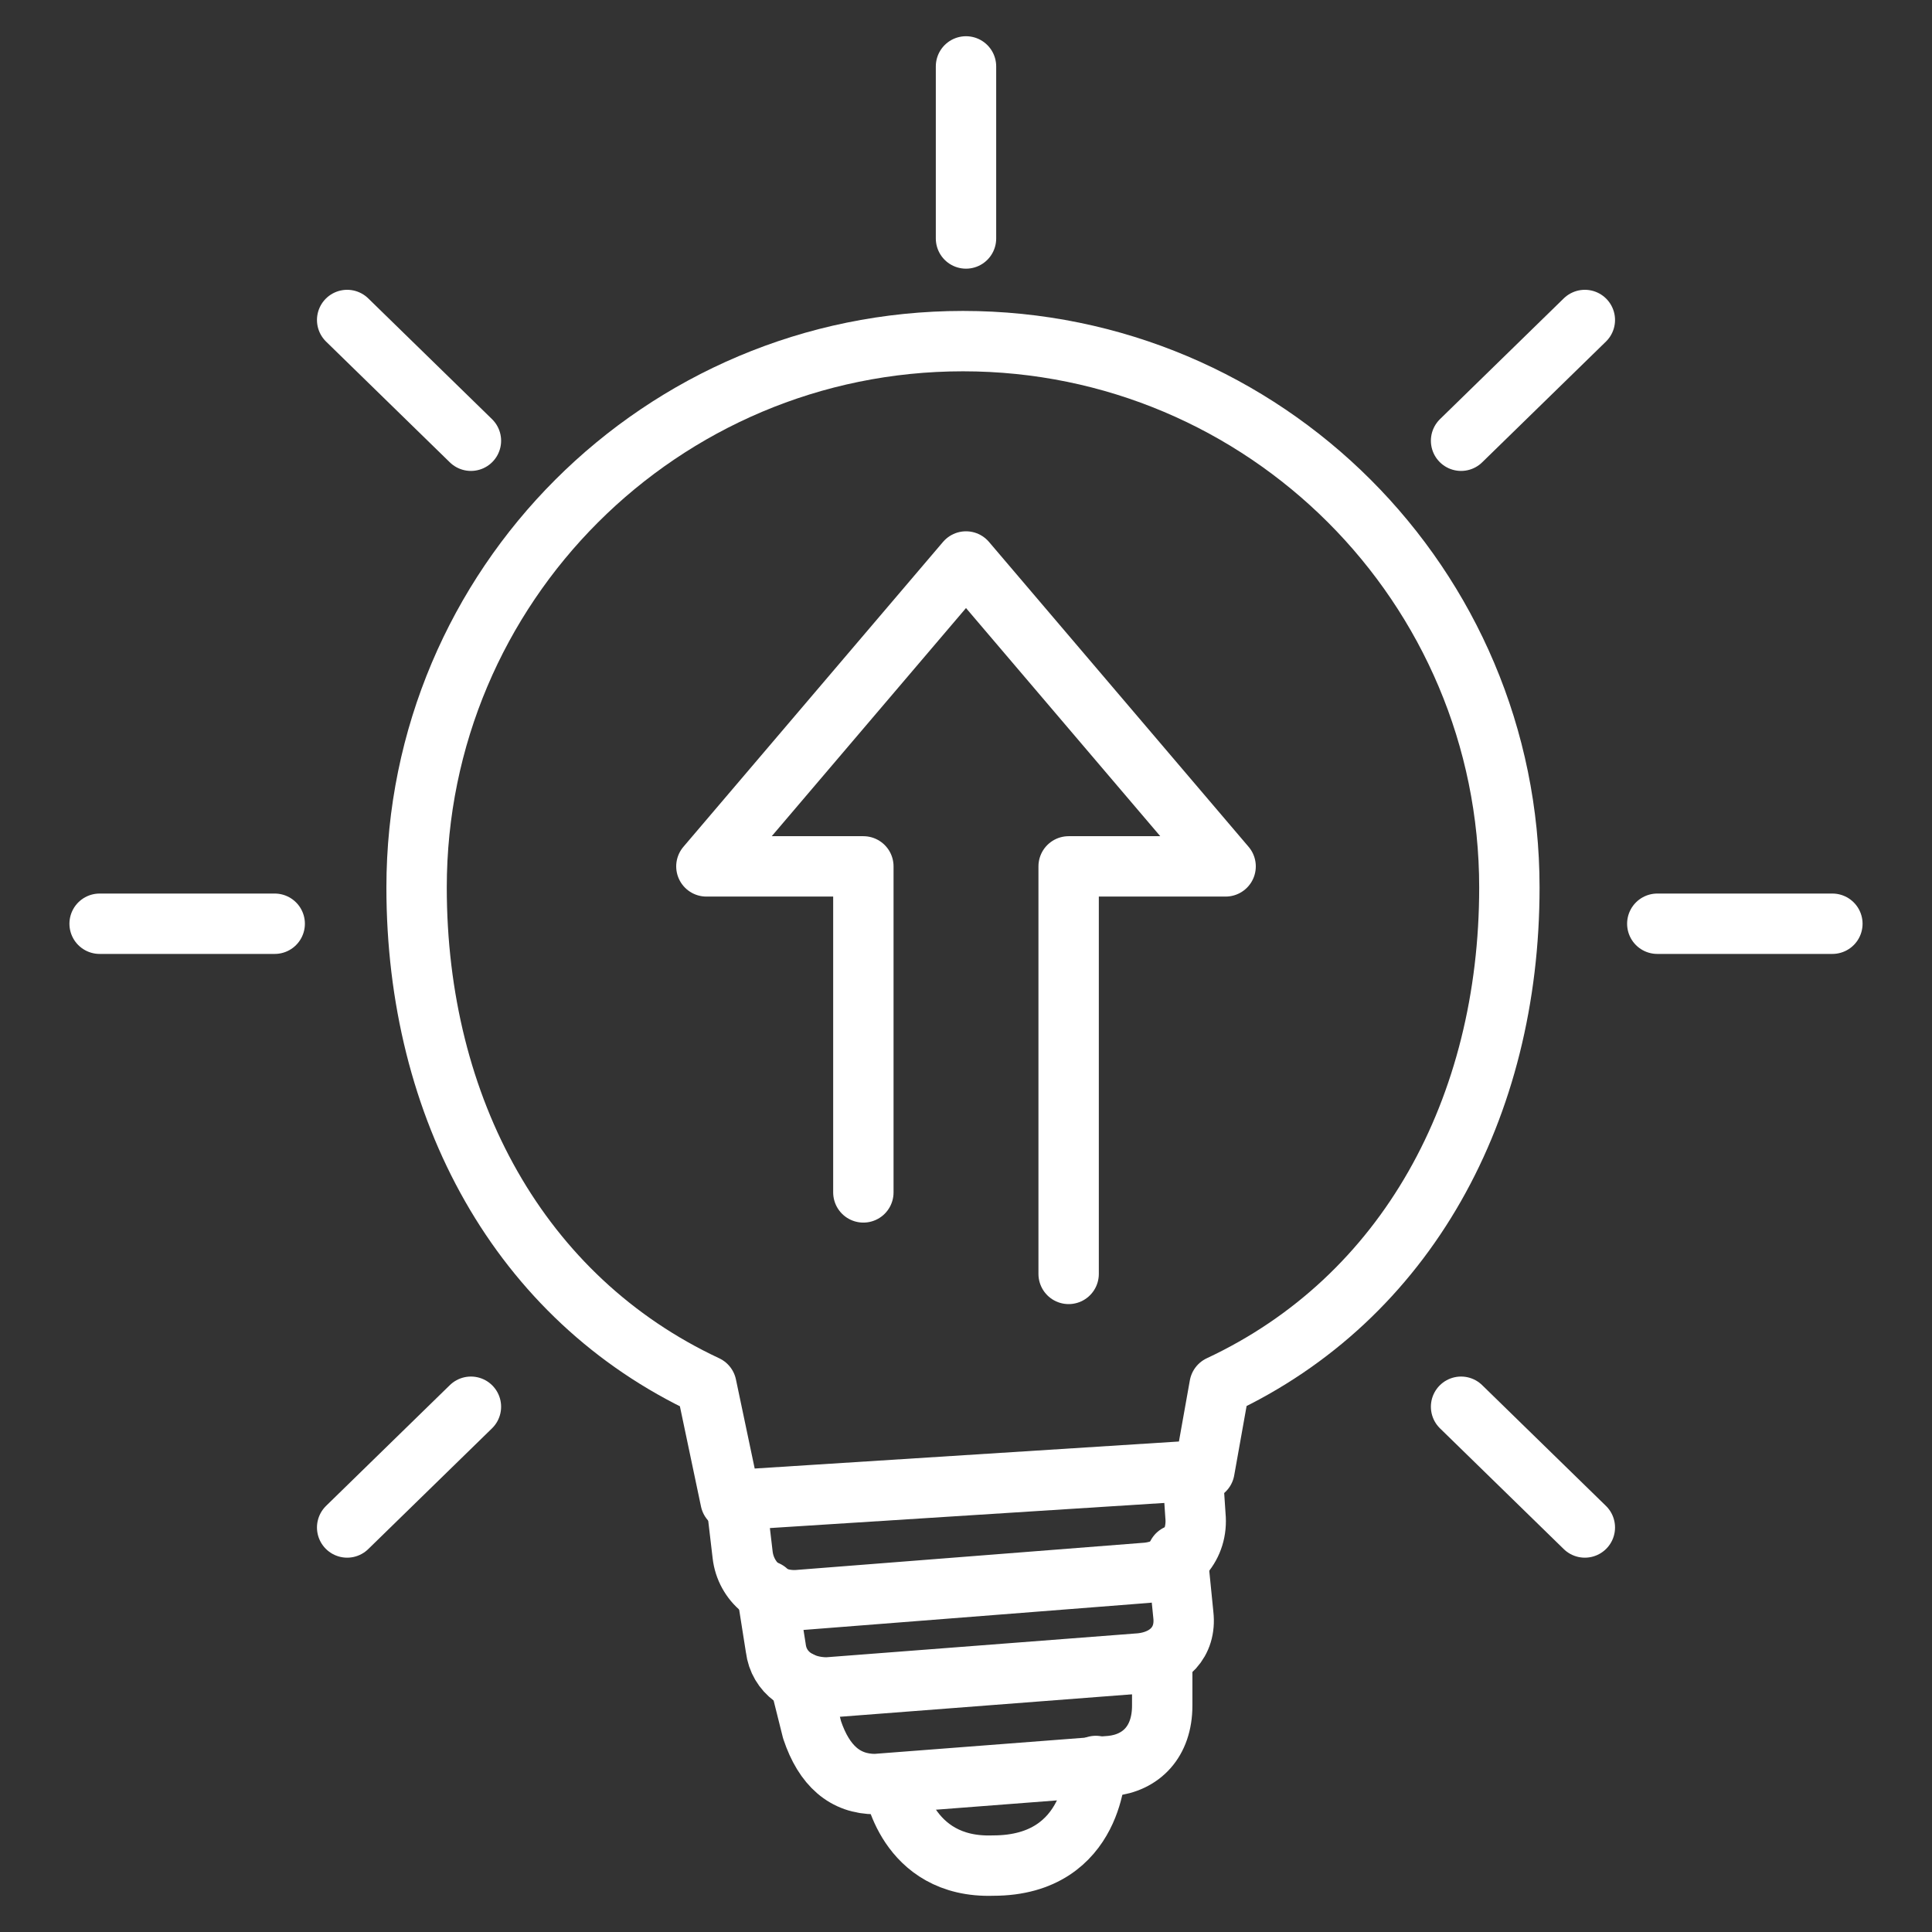
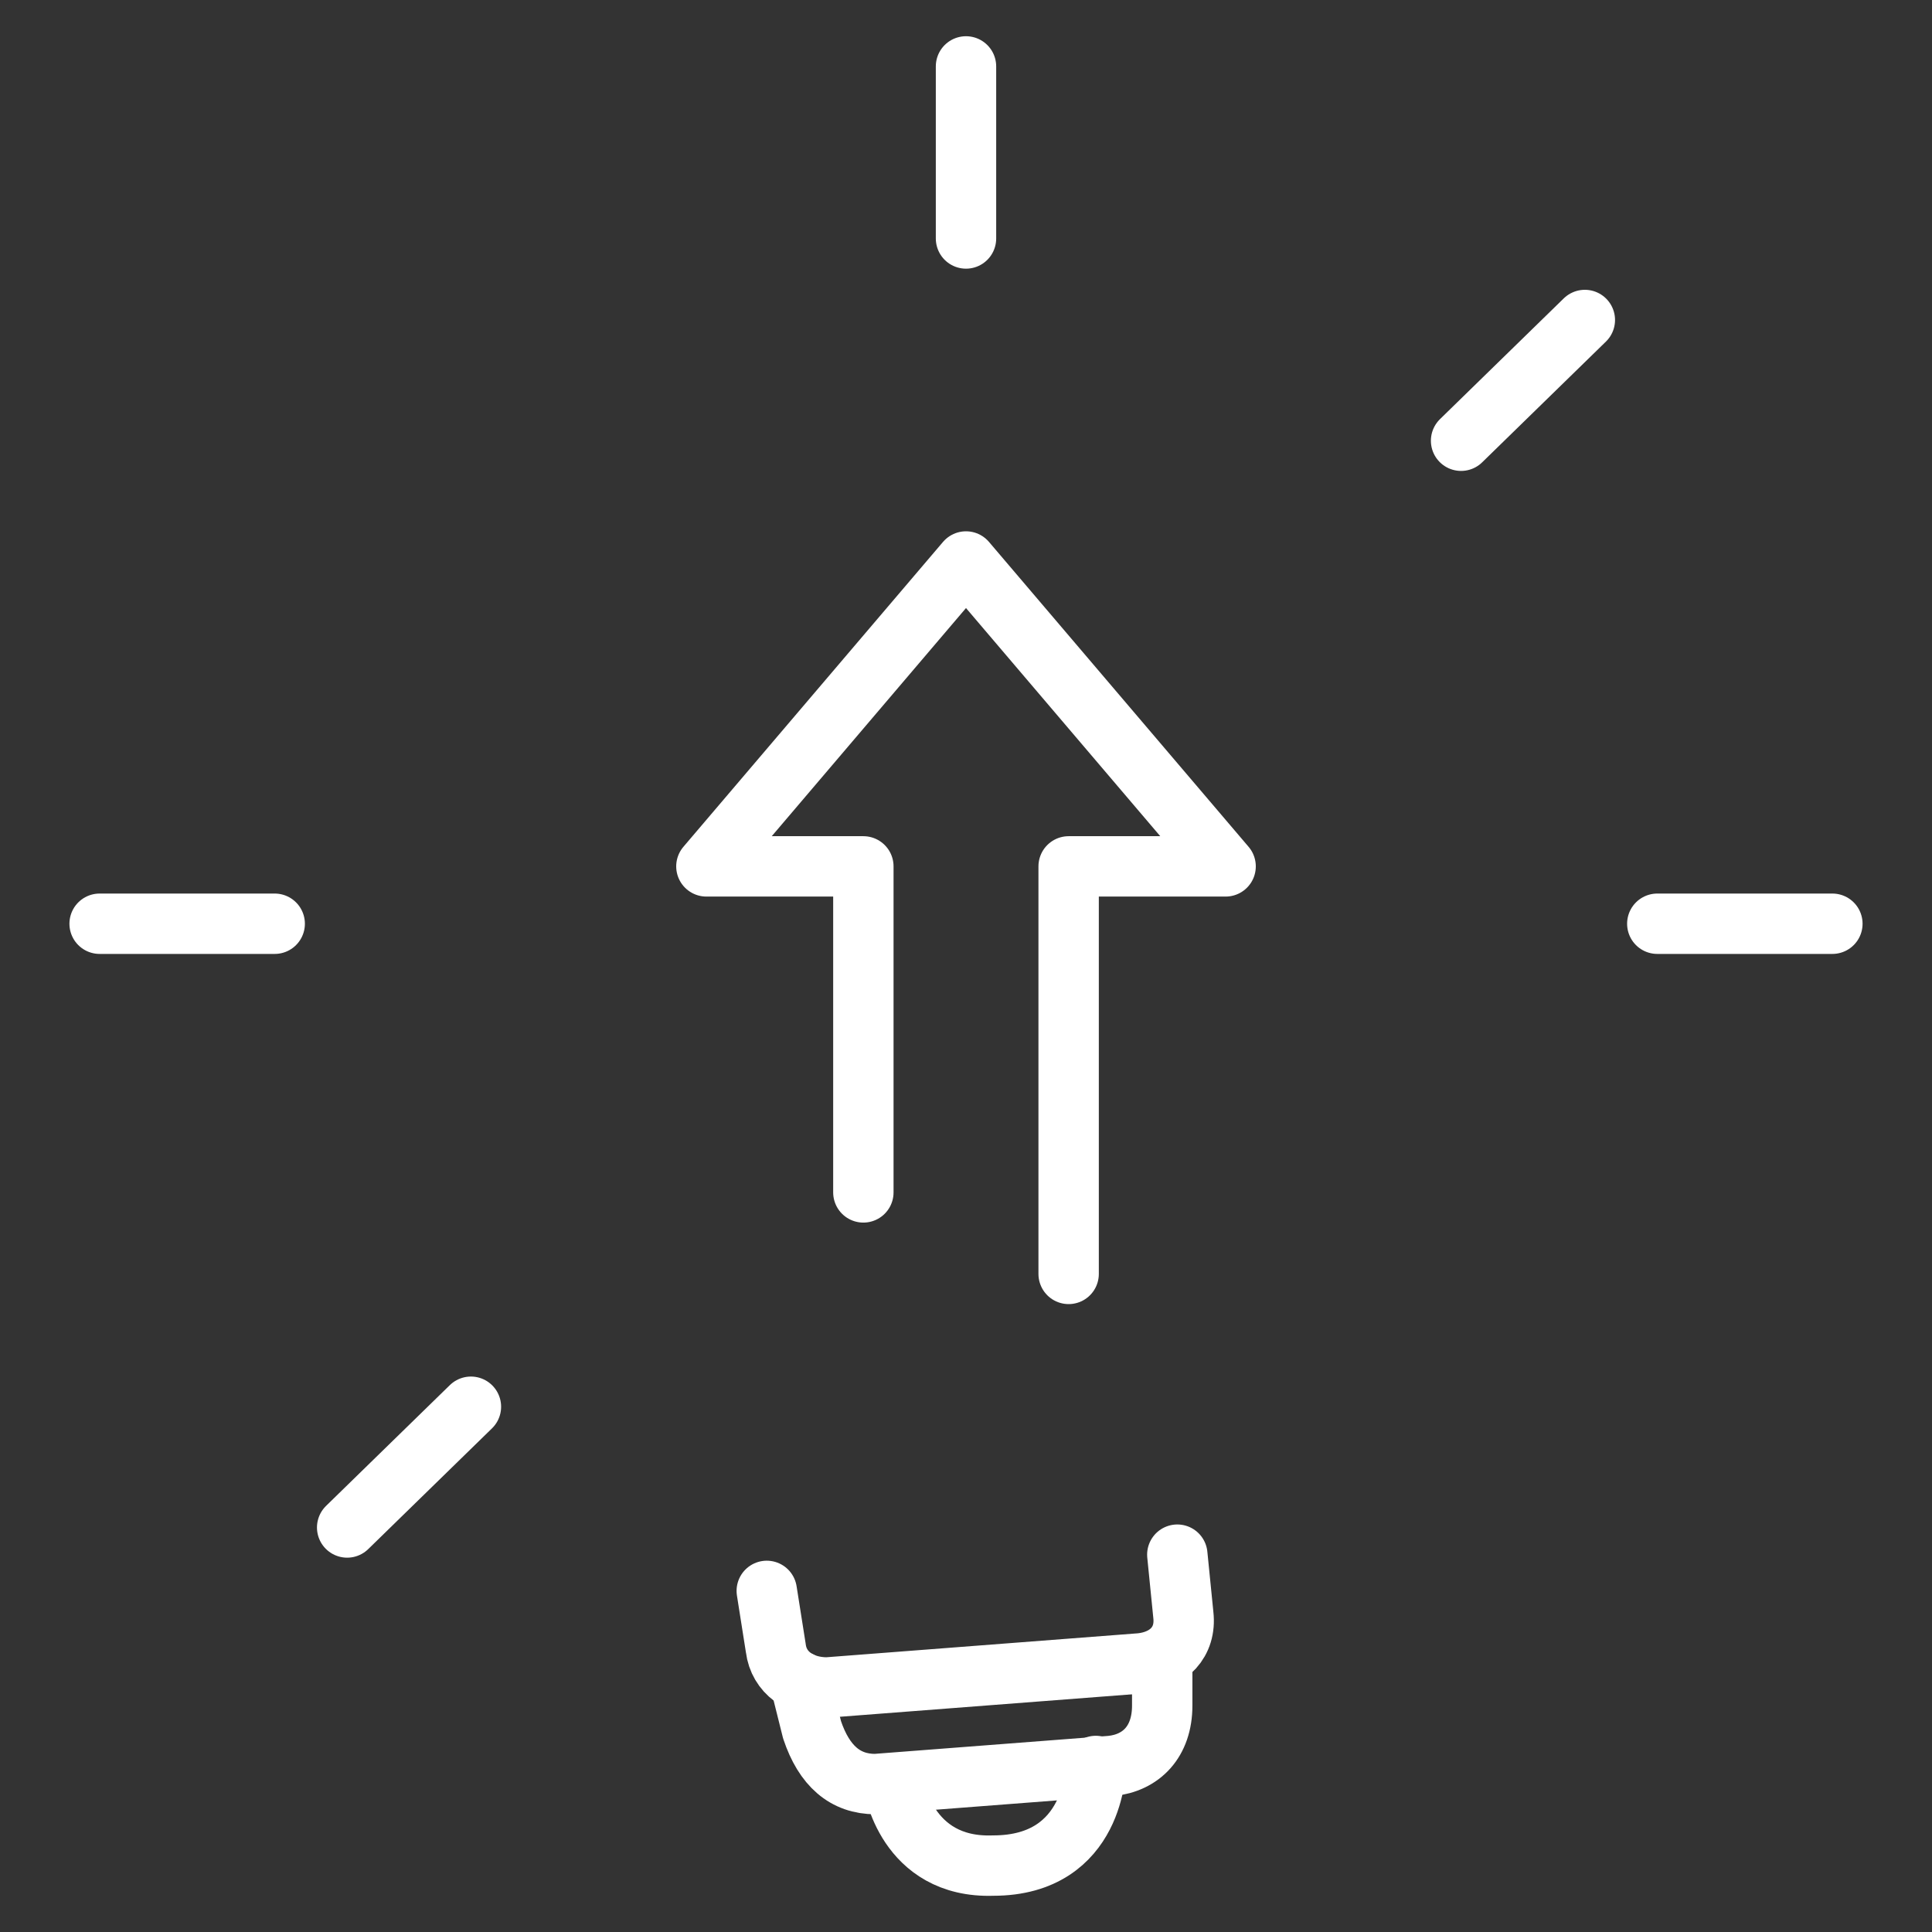
<svg xmlns="http://www.w3.org/2000/svg" version="1.1" id="Layer_1" x="0px" y="0px" viewBox="0 0 64 64" style="enable-background:new 0 0 64 64;" xml:space="preserve">
  <rect x="0" y="0" width="64" height="64" fill="#333333" stroke="none" />
  <style type="text/css">
	.st0{fill:none;stroke:#FFFFFF;stroke-width:2;stroke-linecap:round;stroke-linejoin:round;stroke-miterlimit:10;}
</style>
  <g>
-     <path class="st0" d="M40.4,45.9L40.4,45.9c6.2-2.9,9.6-9.2,9.6-16.5c0-10-8.1-18.1-18.1-18.1c-10,0-18.1,8.1-18.1,18.1   c0,7.3,3.4,13.6,9.6,16.5l0.8,3.8l15.7-1L40.4,45.9L40.4,45.9L40.4,45.9z" />
-     <path class="st0" d="M24.4,49.8l0.2,1.7c0.1,0.9,0.9,1.6,1.9,1.5L38,52.1c1-0.1,1.7-0.9,1.6-1.9l-0.1-1.5" />
    <path class="st0" d="M25.4,52.7l0.3,1.9c0.1,0.8,0.8,1.3,1.7,1.3l10.4-0.8c0.9-0.1,1.5-0.7,1.4-1.6l-0.2-2" />
    <path class="st0" d="M26.5,55.7l0.4,1.6c0.4,1.2,1.1,1.8,2.1,1.8l7.8-0.6c1-0.1,1.7-0.8,1.7-2l0-1.5" />
    <path class="st0" d="M29.6,59.1c0,0,0.4,2.8,3.3,2.7c3.4,0,3.4-3.3,3.4-3.3" />
    <line class="st0" x1="32" y1="7.9" x2="32" y2="2.2" />
    <line class="st0" x1="9.1" y1="30.6" x2="3.3" y2="30.6" />
    <line class="st0" x1="60.7" y1="30.6" x2="54.9" y2="30.6" />
-     <line class="st0" x1="15.6" y1="14.6" x2="11.5" y2="10.6" />
-     <line class="st0" x1="52.5" y1="50.6" x2="48.4" y2="46.6" />
    <line class="st0" x1="48.4" y1="14.6" x2="52.5" y2="10.6" />
    <line class="st0" x1="11.5" y1="50.6" x2="15.6" y2="46.6" />
    <polyline class="st0" points="35.4,42.2 35.4,28.7 40.6,28.7 32,18.6 23.4,28.7 28.6,28.7 28.6,39.5  " />
  </g>
</svg>